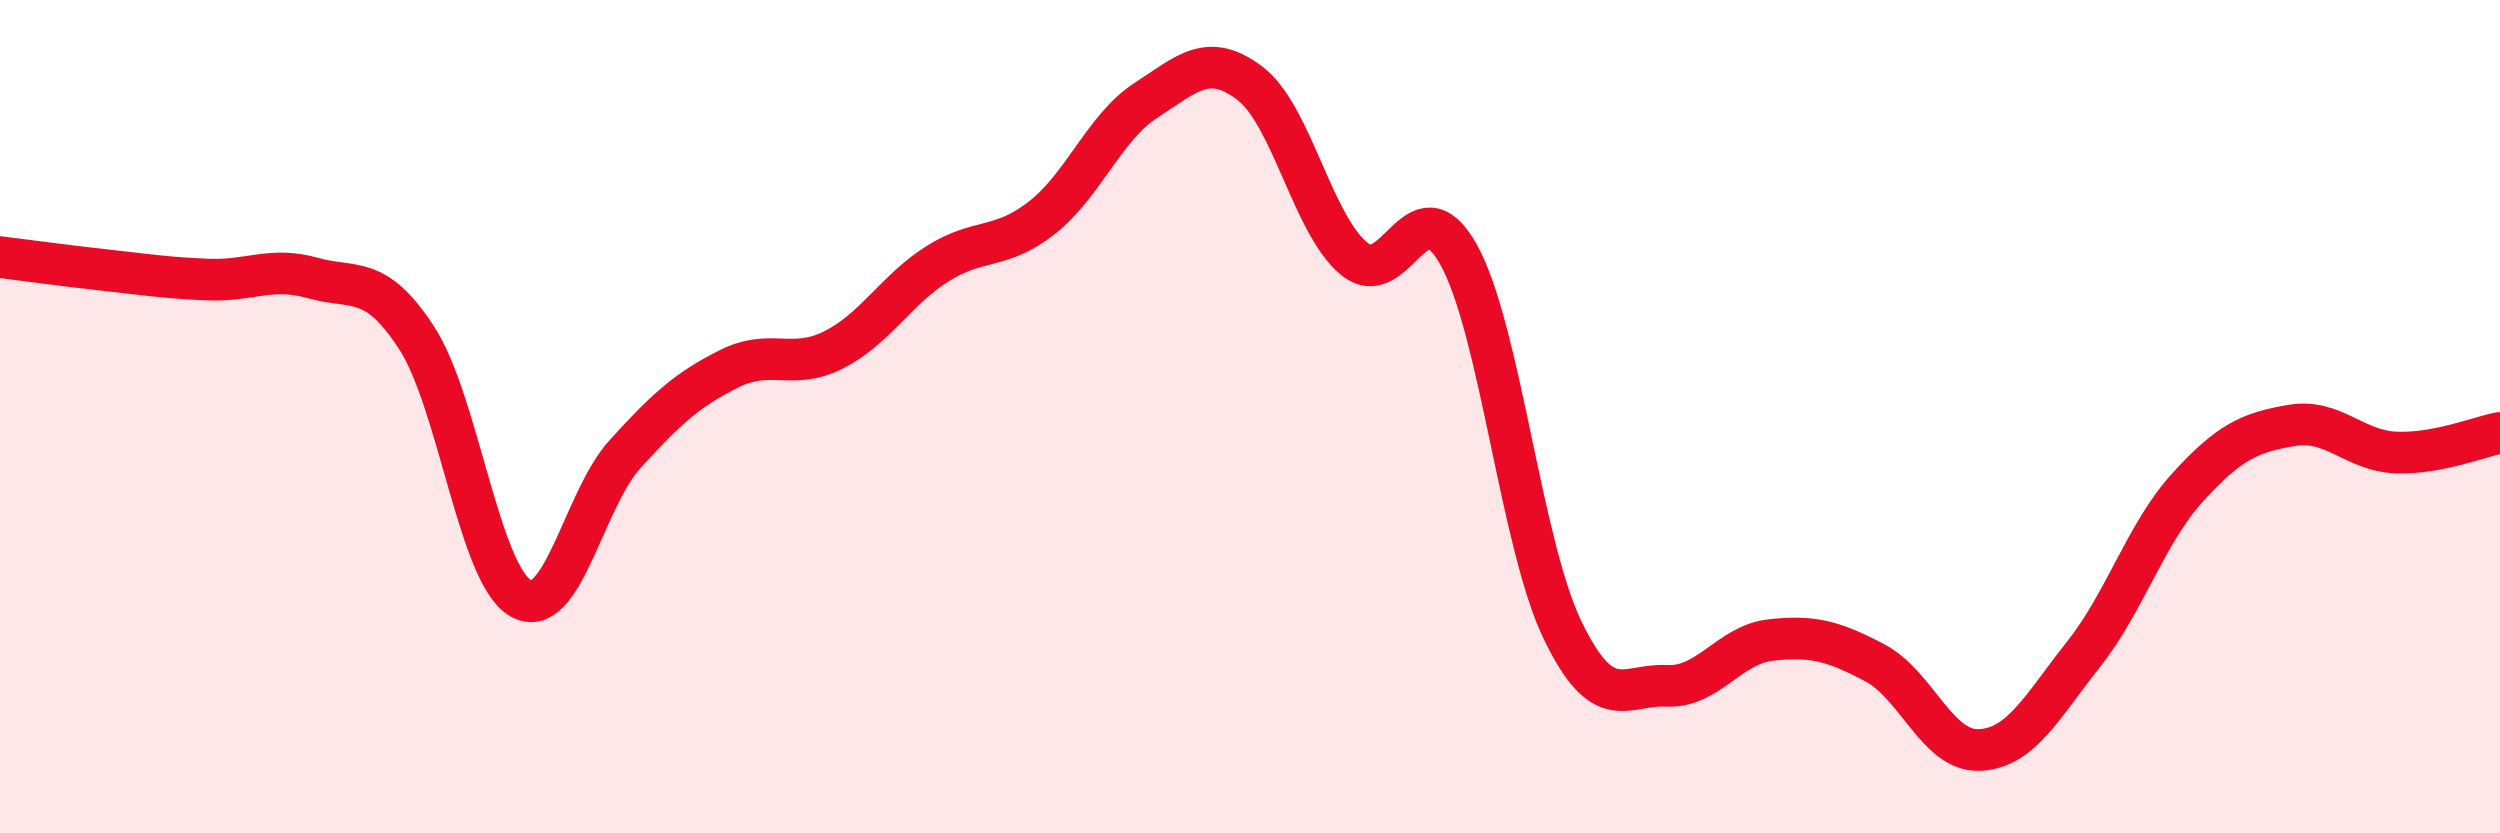
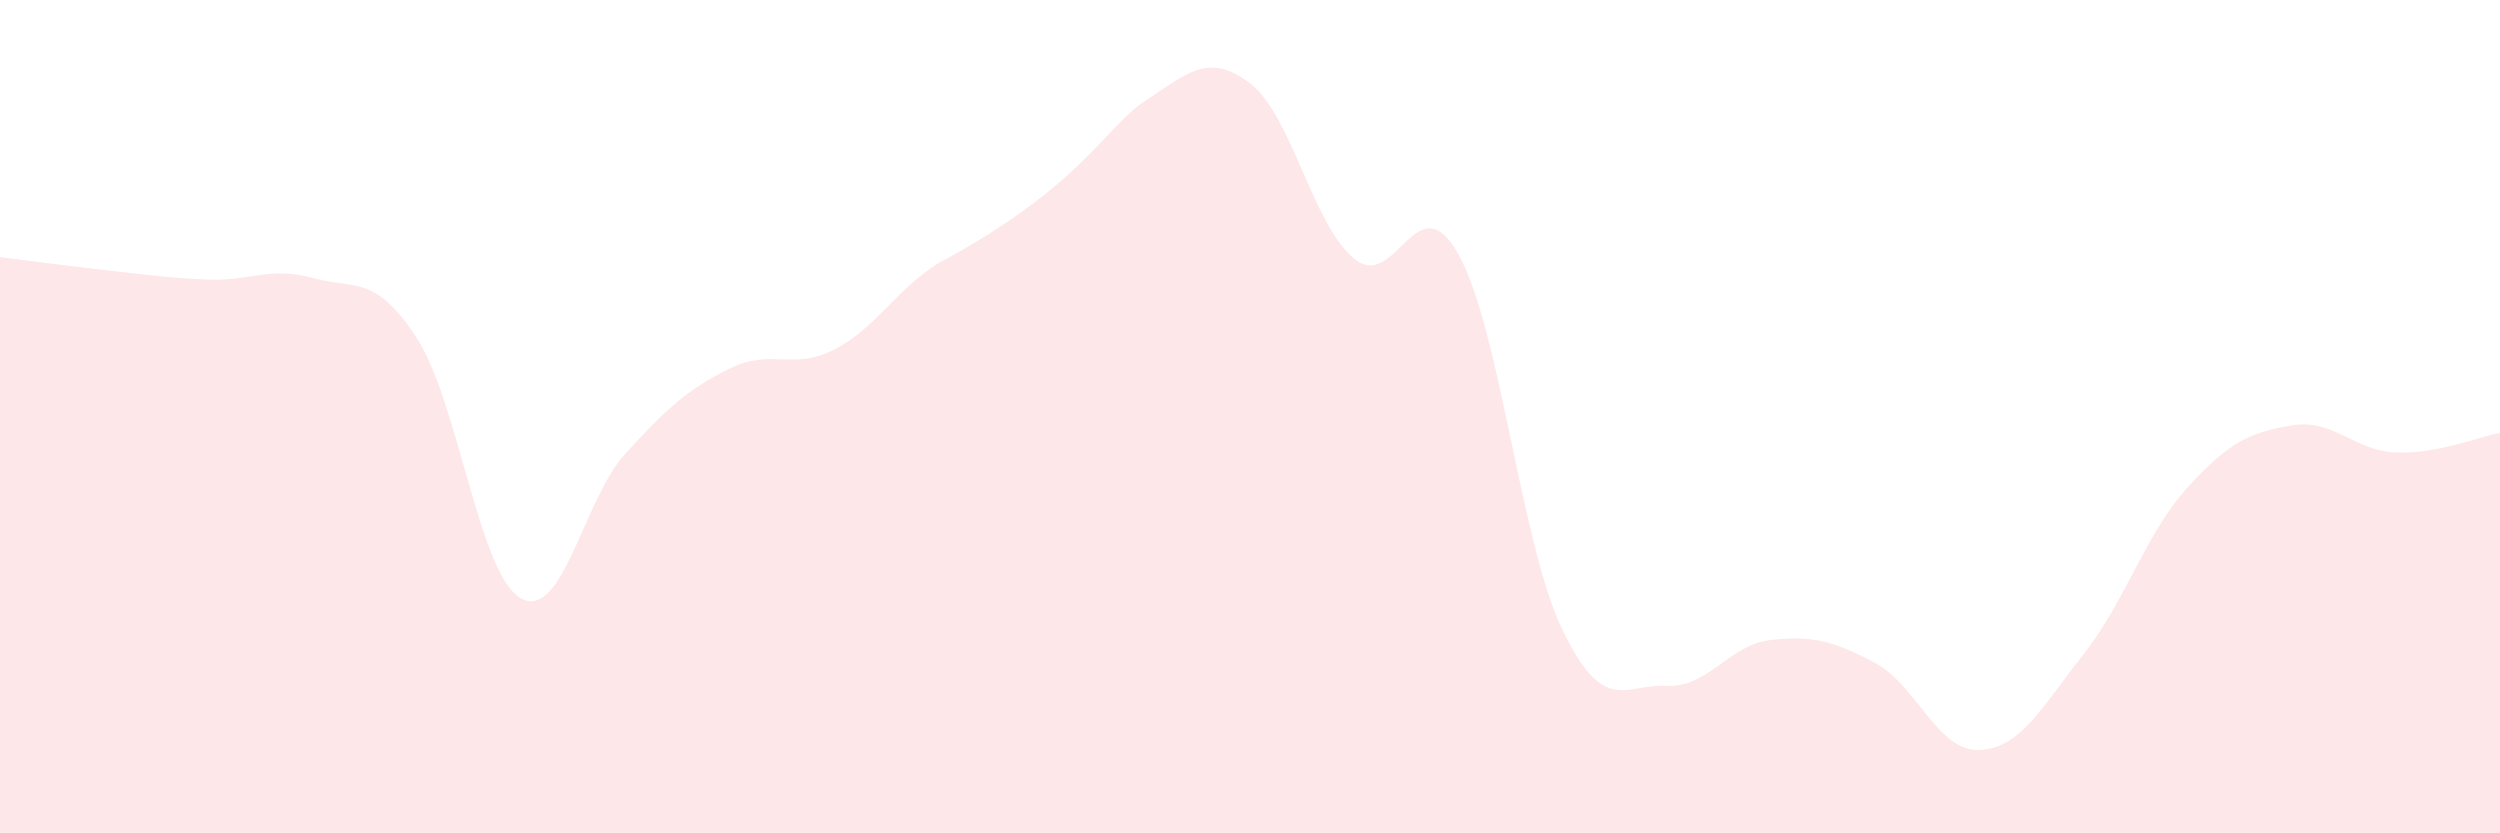
<svg xmlns="http://www.w3.org/2000/svg" width="60" height="20" viewBox="0 0 60 20">
-   <path d="M 0,6.17 C 0.5,6.23 1.5,6.37 2.5,6.48 C 3.5,6.59 4,6.67 5,6.71 C 6,6.75 6.5,6.39 7.5,6.67 C 8.5,6.95 9,6.57 10,8.11 C 11,9.65 11.5,13.8 12.5,14.36 C 13.5,14.92 14,12 15,10.9 C 16,9.8 16.5,9.35 17.5,8.85 C 18.5,8.35 19,8.9 20,8.4 C 21,7.9 21.5,6.96 22.5,6.33 C 23.5,5.7 24,6.01 25,5.23 C 26,4.45 26.5,3.06 27.5,2.41 C 28.5,1.76 29,1.24 30,2 C 31,2.76 31.5,5.39 32.5,6.21 C 33.5,7.03 34,4.32 35,6.1 C 36,7.88 36.5,13.05 37.5,15.12 C 38.5,17.19 39,16.41 40,16.46 C 41,16.51 41.5,15.47 42.5,15.36 C 43.5,15.25 44,15.38 45,15.91 C 46,16.44 46.5,18.04 47.5,18 C 48.5,17.96 49,16.97 50,15.71 C 51,14.45 51.5,12.8 52.5,11.7 C 53.5,10.6 54,10.38 55,10.21 C 56,10.04 56.5,10.82 57.5,10.86 C 58.5,10.9 59.5,10.48 60,10.39L60 20L0 20Z" fill="#EB0A25" opacity="0.1" stroke-linecap="round" stroke-linejoin="round" />
-   <path d="M 0,6.17 C 0.5,6.23 1.5,6.37 2.5,6.48 C 3.5,6.59 4,6.67 5,6.71 C 6,6.75 6.5,6.39 7.5,6.67 C 8.5,6.95 9,6.57 10,8.11 C 11,9.65 11.5,13.8 12.5,14.36 C 13.5,14.92 14,12 15,10.9 C 16,9.8 16.5,9.35 17.5,8.85 C 18.5,8.35 19,8.9 20,8.4 C 21,7.9 21.5,6.96 22.5,6.33 C 23.5,5.7 24,6.01 25,5.23 C 26,4.45 26.5,3.06 27.5,2.41 C 28.5,1.76 29,1.24 30,2 C 31,2.76 31.5,5.39 32.5,6.21 C 33.5,7.03 34,4.32 35,6.1 C 36,7.88 36.5,13.05 37.5,15.12 C 38.5,17.19 39,16.41 40,16.46 C 41,16.51 41.5,15.47 42.5,15.36 C 43.5,15.25 44,15.38 45,15.91 C 46,16.44 46.5,18.04 47.5,18 C 48.5,17.96 49,16.97 50,15.71 C 51,14.45 51.5,12.8 52.5,11.7 C 53.5,10.6 54,10.38 55,10.21 C 56,10.04 56.5,10.82 57.5,10.86 C 58.5,10.9 59.5,10.48 60,10.39" stroke="#EB0A25" stroke-width="1" fill="none" stroke-linecap="round" stroke-linejoin="round" />
+   <path d="M 0,6.17 C 0.5,6.23 1.5,6.37 2.5,6.48 C 3.5,6.59 4,6.67 5,6.71 C 6,6.75 6.5,6.39 7.5,6.67 C 8.5,6.95 9,6.57 10,8.11 C 11,9.65 11.5,13.8 12.5,14.36 C 13.5,14.92 14,12 15,10.9 C 16,9.8 16.5,9.35 17.5,8.85 C 18.5,8.35 19,8.9 20,8.4 C 21,7.9 21.5,6.96 22.5,6.33 C 26,4.45 26.5,3.06 27.5,2.41 C 28.5,1.76 29,1.24 30,2 C 31,2.76 31.5,5.39 32.5,6.21 C 33.5,7.03 34,4.32 35,6.1 C 36,7.88 36.5,13.05 37.5,15.12 C 38.5,17.19 39,16.41 40,16.46 C 41,16.51 41.5,15.47 42.5,15.36 C 43.5,15.25 44,15.38 45,15.91 C 46,16.44 46.5,18.04 47.5,18 C 48.5,17.96 49,16.97 50,15.71 C 51,14.45 51.5,12.8 52.5,11.7 C 53.5,10.6 54,10.38 55,10.21 C 56,10.04 56.5,10.82 57.5,10.86 C 58.5,10.9 59.5,10.48 60,10.39L60 20L0 20Z" fill="#EB0A25" opacity="0.1" stroke-linecap="round" stroke-linejoin="round" />
</svg>